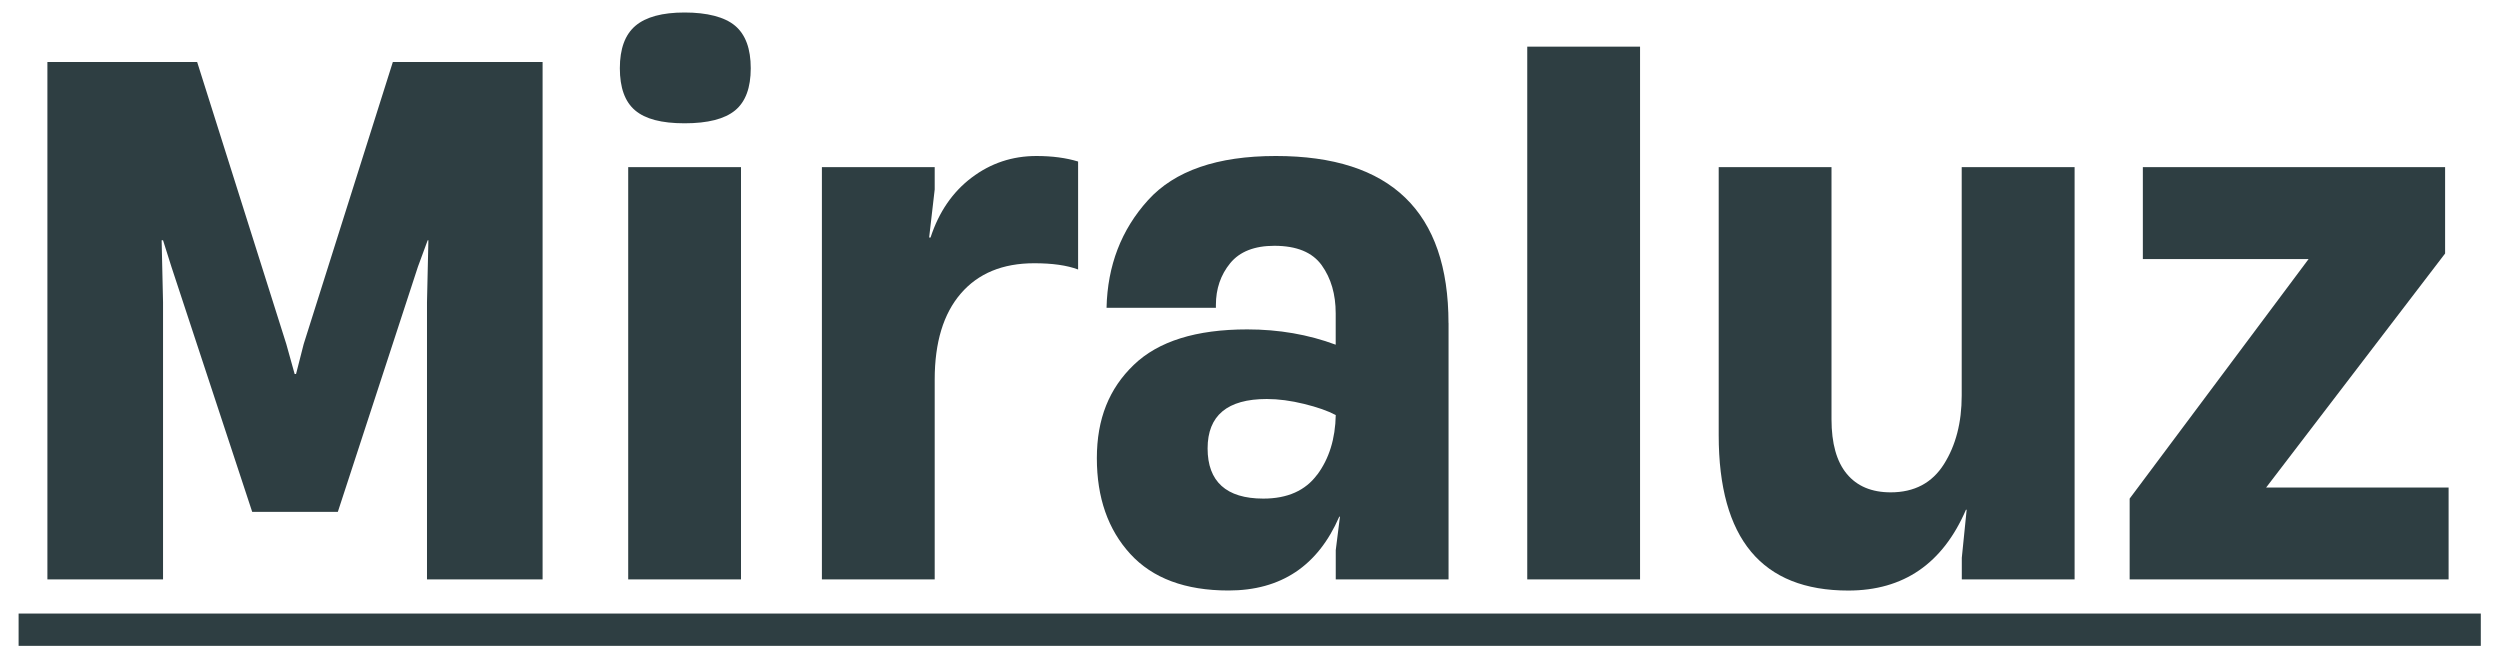
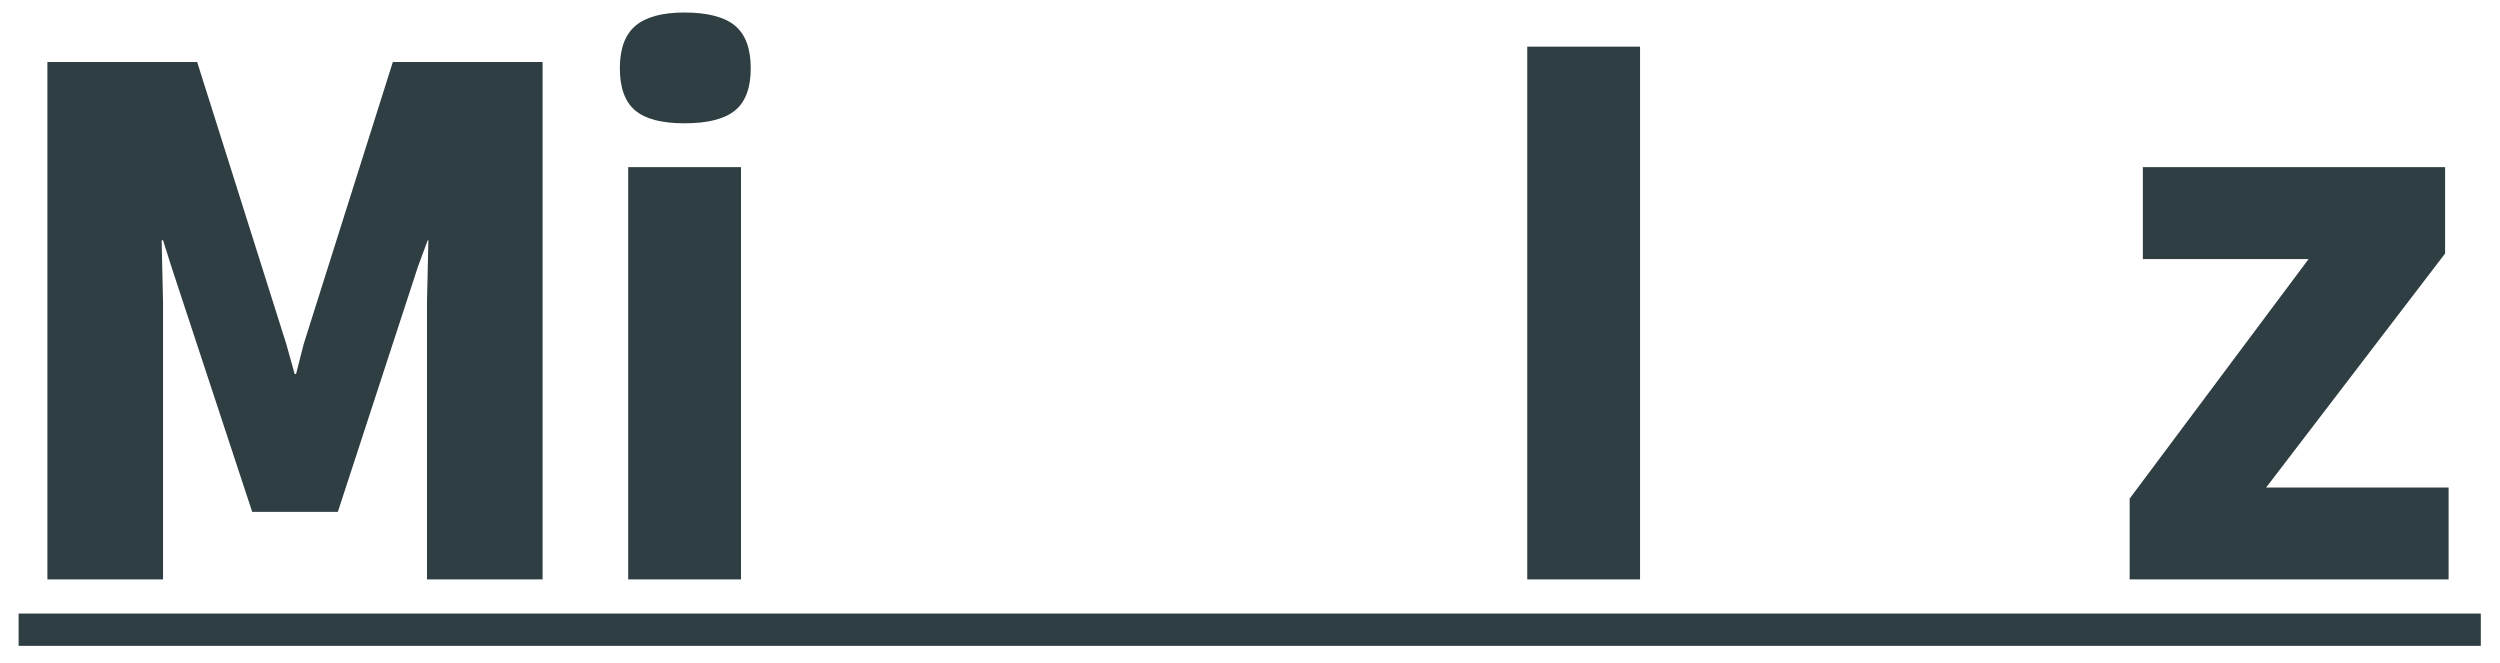
<svg xmlns="http://www.w3.org/2000/svg" id="logos" viewBox="0 0 500 132.51">
  <defs>
    <style>
      .cls-1 {
        fill: #2e3e42;
      }
    </style>
  </defs>
  <g>
    <path class="cls-1" d="M32.6,115.88H9.48V12.4h29.95l17.83,56.41,1.67,5.99h.28l1.53-5.99,17.83-56.41h29.95v103.48h-23.12v-55.43l.28-12.4h-.14l-1.95,5.29-16.02,49.03h-17.13l-16.16-49.03-1.67-5.29h-.28l.28,12.4v55.43Z" />
    <path class="cls-1" d="M127.03,22.08c-2.04-1.72-3.06-4.53-3.06-8.43s1.04-6.73,3.13-8.5c2.09-1.76,5.36-2.65,9.82-2.65s8.01.88,10.1,2.65c2.09,1.76,3.13,4.6,3.13,8.5s-1.04,6.71-3.13,8.43c-2.09,1.72-5.46,2.58-10.1,2.58s-7.85-.86-9.89-2.58ZM148.2,115.88h-22.56V33.43h22.56v82.45Z" />
-     <path class="cls-1" d="M215.62,32.31v21.59c-2.23-.84-5.15-1.25-8.77-1.25-6.32,0-11.21,2.02-14.69,6.06-3.48,4.04-5.22,9.77-5.22,17.2v39.97h-22.56V33.43h22.56v4.46l-1.11,9.61h.28c1.67-5.11,4.41-9.1,8.22-11.98,3.81-2.88,8.12-4.32,12.95-4.32,3.16,0,5.94.37,8.36,1.11Z" />
-     <path class="cls-1" d="M289.71,64.63v51.25h-22.56v-5.85l.84-6.69h-.14c-4.27,9.84-11.65,14.76-22.15,14.76-8.63,0-15.18-2.44-19.64-7.31-4.46-4.87-6.69-11.26-6.69-19.15s2.46-13.93,7.38-18.66c4.92-4.74,12.49-7.1,22.7-7.1,6.31,0,12.21,1.02,17.69,3.06v-6.27c0-3.81-.93-7.01-2.79-9.61-1.86-2.6-5.01-3.9-9.47-3.9-3.99,0-6.94,1.16-8.84,3.48-1.9,2.32-2.86,5.11-2.86,8.36v.56h-21.87c.19-8.45,2.95-15.62,8.29-21.52,5.34-5.9,13.86-8.84,25.56-8.84,23.03,0,34.54,11.14,34.54,33.43ZM263.46,94.92c2.37-3.2,3.6-7.17,3.69-11.91-1.58-.84-3.69-1.58-6.34-2.23-2.65-.65-5.13-.98-7.45-.98-7.89,0-11.84,3.3-11.84,9.89s3.71,10.03,11.14,10.03c4.83,0,8.43-1.6,10.79-4.81Z" />
-     <path class="cls-1" d="M328.01,115.88h-22.56V9.33h22.56v106.55Z" />
-     <path class="cls-1" d="M392.36,33.43h22.56v82.45h-22.56v-4.32l.97-9.61h-.14c-4.64,10.77-12.49,16.16-23.54,16.16-17.27,0-25.91-10.35-25.91-31.06v-53.62h22.56v50.42c0,4.83,1.02,8.47,3.06,10.93,2.04,2.46,4.97,3.69,8.77,3.69,4.74,0,8.29-1.88,10.66-5.64,2.37-3.76,3.55-8.33,3.55-13.72v-45.68Z" />
+     <path class="cls-1" d="M328.01,115.88h-22.56V9.33h22.56v106.55" />
    <path class="cls-1" d="M489.72,115.88h-63.79v-16.16l35.79-47.91h-33.15v-18.38h60.45v17.27l-35.79,46.8h36.49v18.39Z" />
  </g>
  <rect class="cls-1" x="3.72" y="122.71" width="492.44" height="6.46" />
</svg>